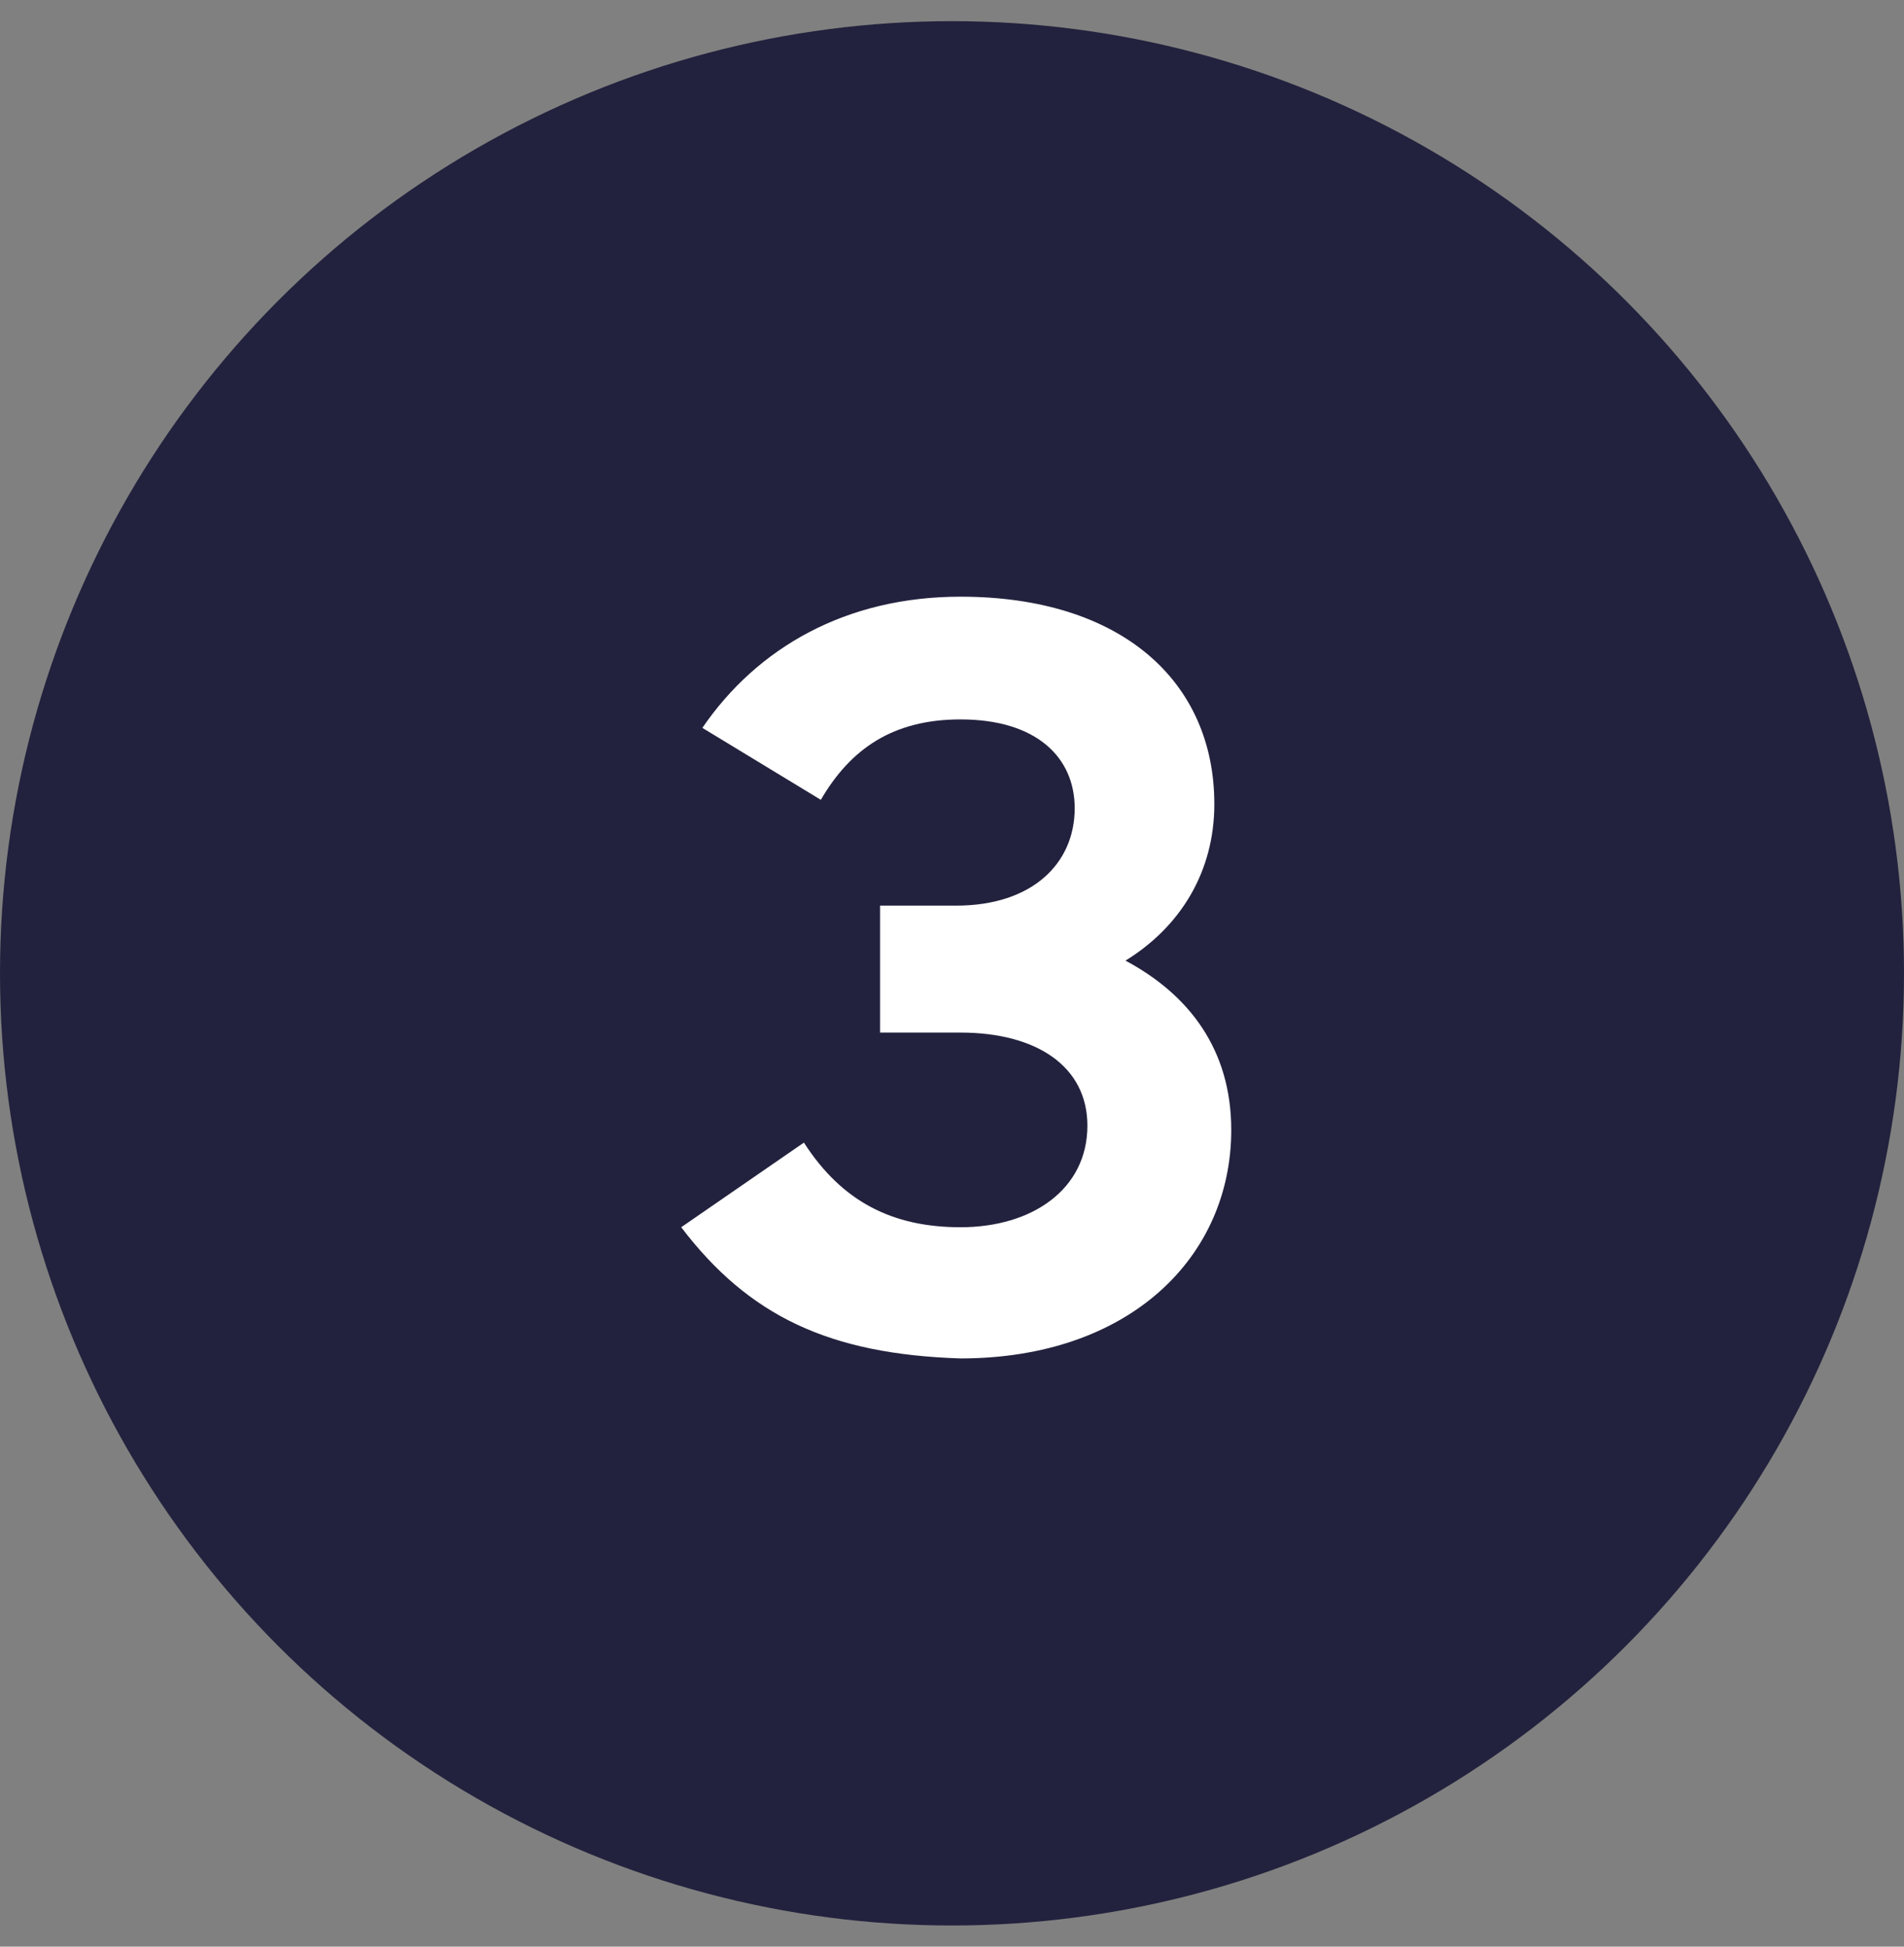
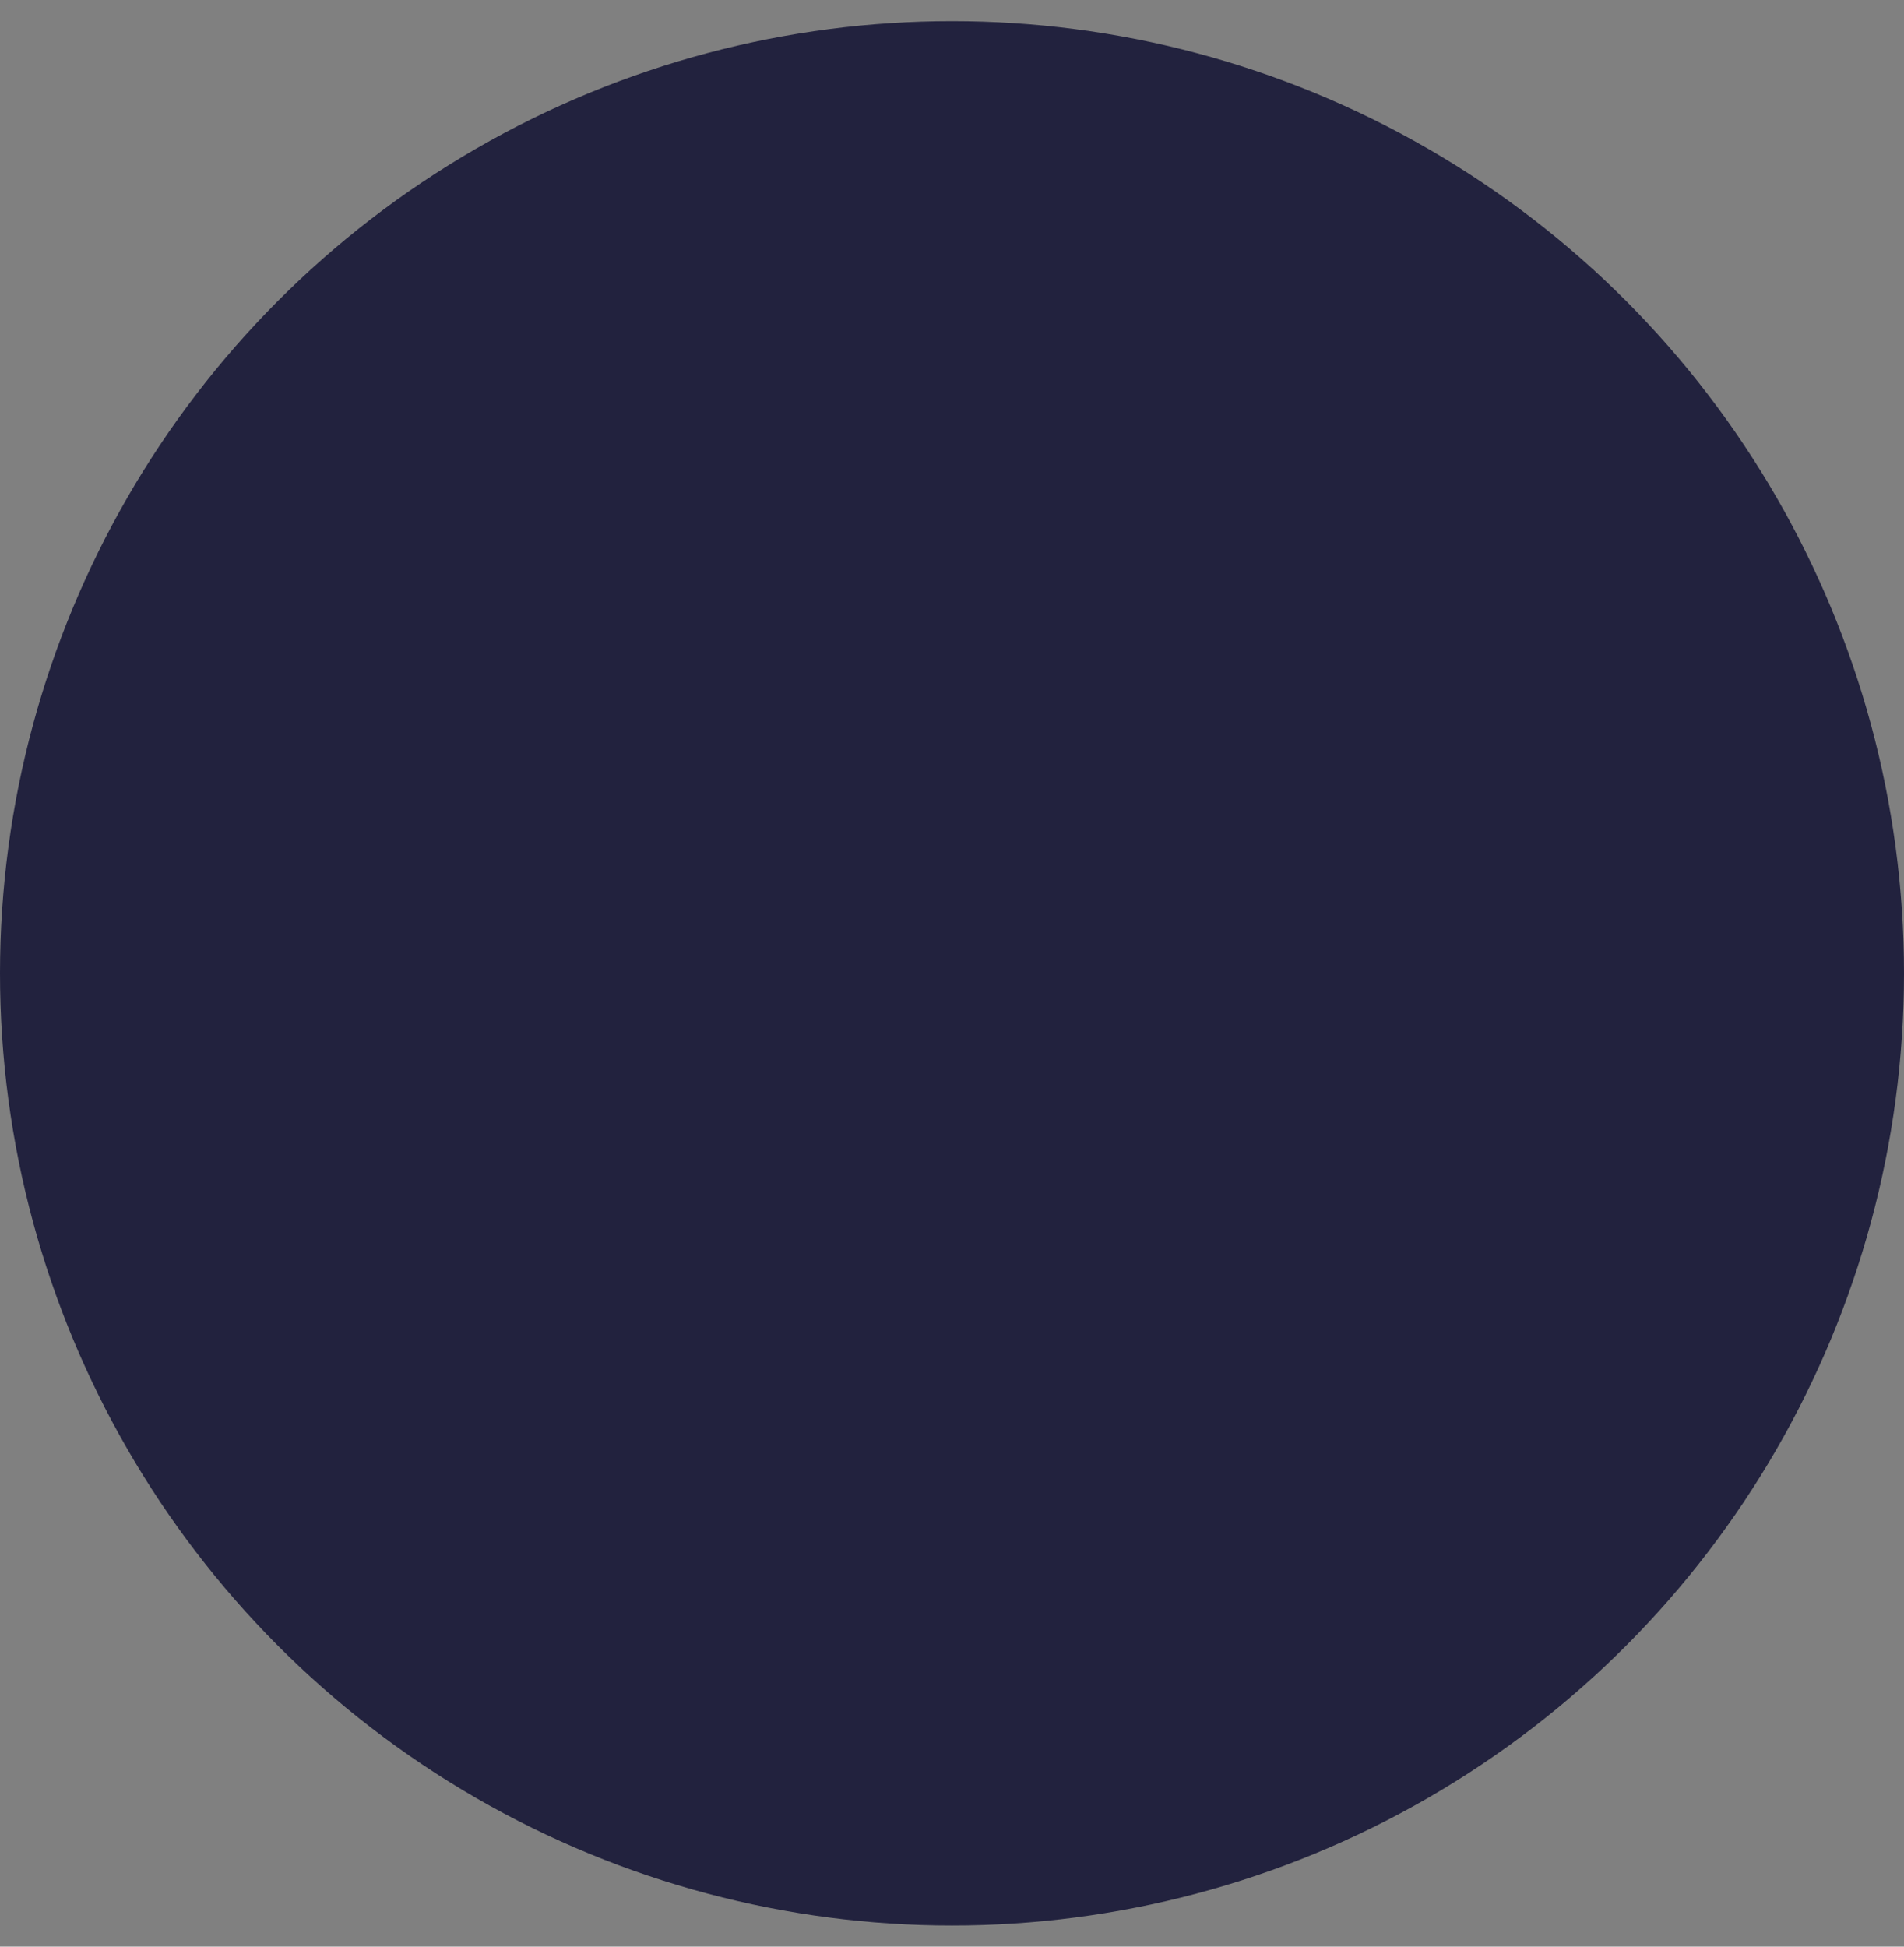
<svg xmlns="http://www.w3.org/2000/svg" version="1.1" id="Layer_1" x="0px" y="0px" viewBox="0 0 45 46" style="enable-background:new 0 0 45 46;" xml:space="preserve">
  <rect x="0" y="0" width="45" height="46" fill="#808080" stroke="none" />
  <style type="text/css">
	.st0{fill-rule:evenodd;clip-rule:evenodd;fill:#22223E;}
	.st1{enable-background:new    ;}
	.st2{fill:#FFFFFF;}
</style>
  <g>
    <circle id="Circle" class="st0" cx="22.5" cy="23" r="22.5" />
    <g class="st1">
-       <path class="st2" d="M16.1,29L19,27c0.9,1.4,2.1,2,3.7,2c1.7,0,3-0.9,3-2.4c0-1.4-1.2-2.2-3-2.2h-1.9v-3h1.8c1.8,0,2.8-1,2.8-2.3    c0-1.2-0.9-2.1-2.7-2.1c-1.6,0-2.6,0.7-3.3,1.9l-2.8-1.7c1.3-1.9,3.4-3.1,6.1-3.1c3.8,0,6,2,6,4.9c0,1.6-0.8,2.9-2.1,3.7    c1.5,0.8,2.5,2.1,2.5,4c0,3-2.4,5.4-6.4,5.4C19.6,32,17.7,31.1,16.1,29z" />
-     </g>
+       </g>
  </g>
</svg>